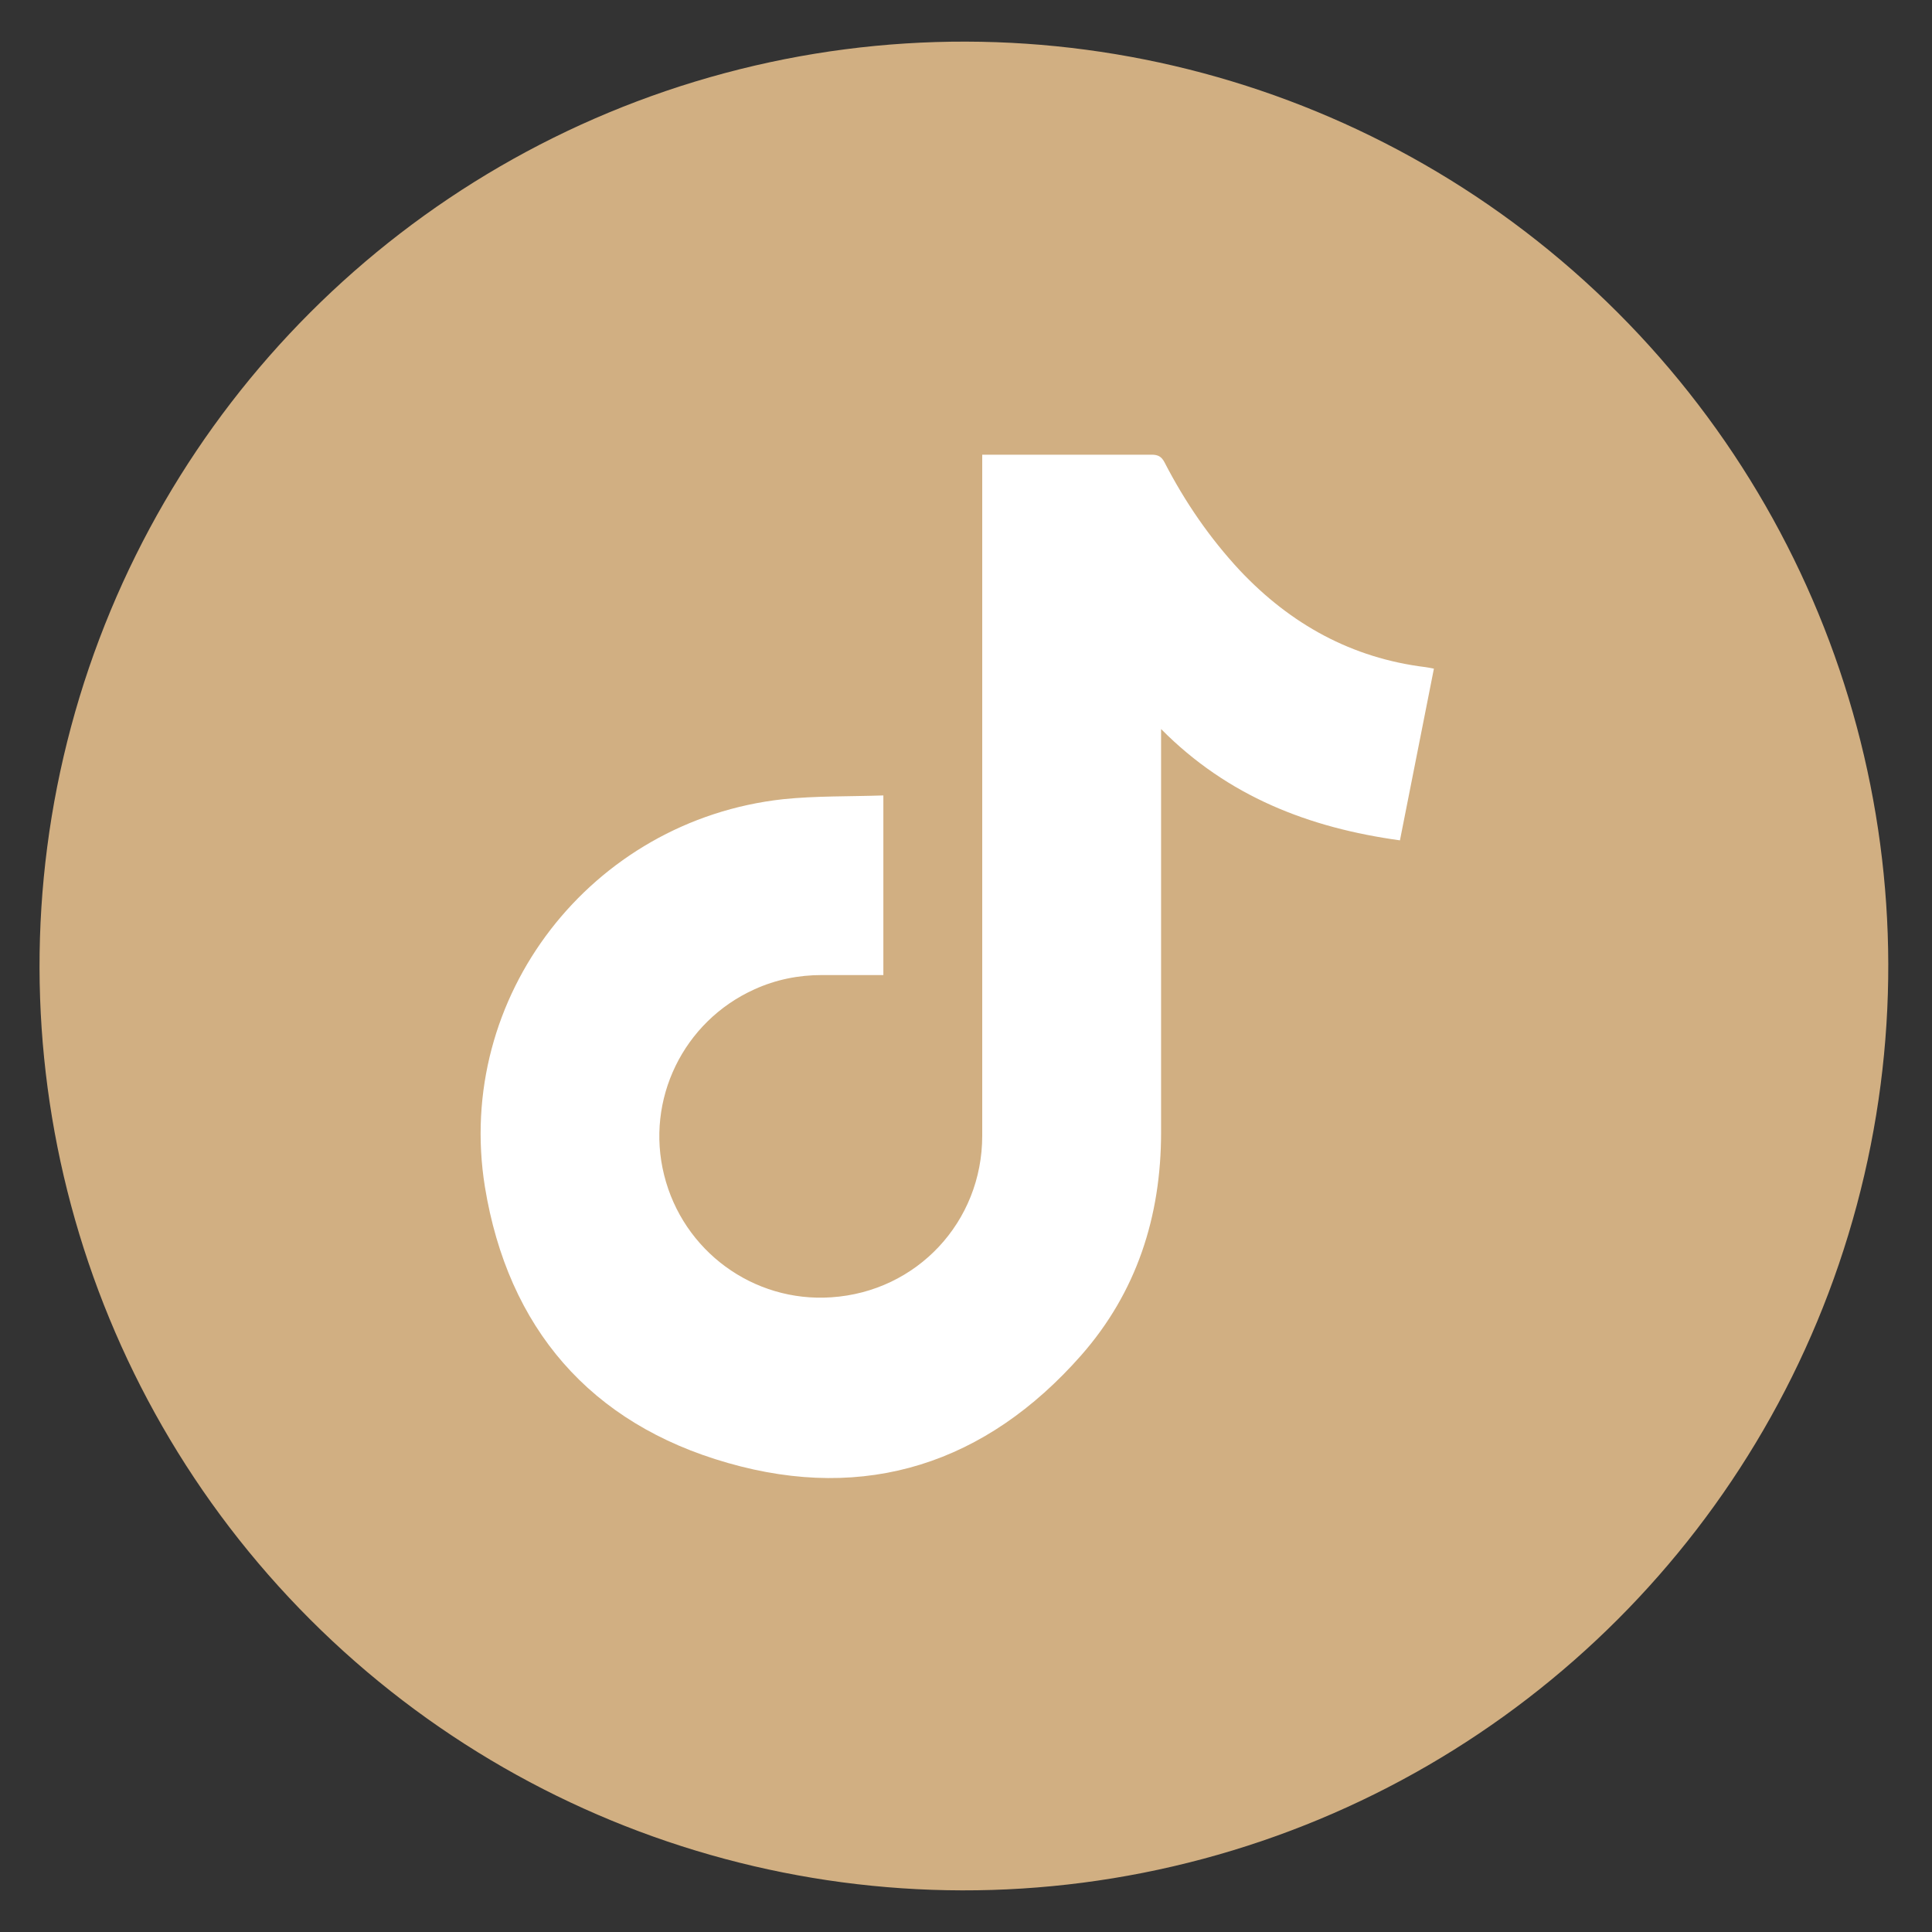
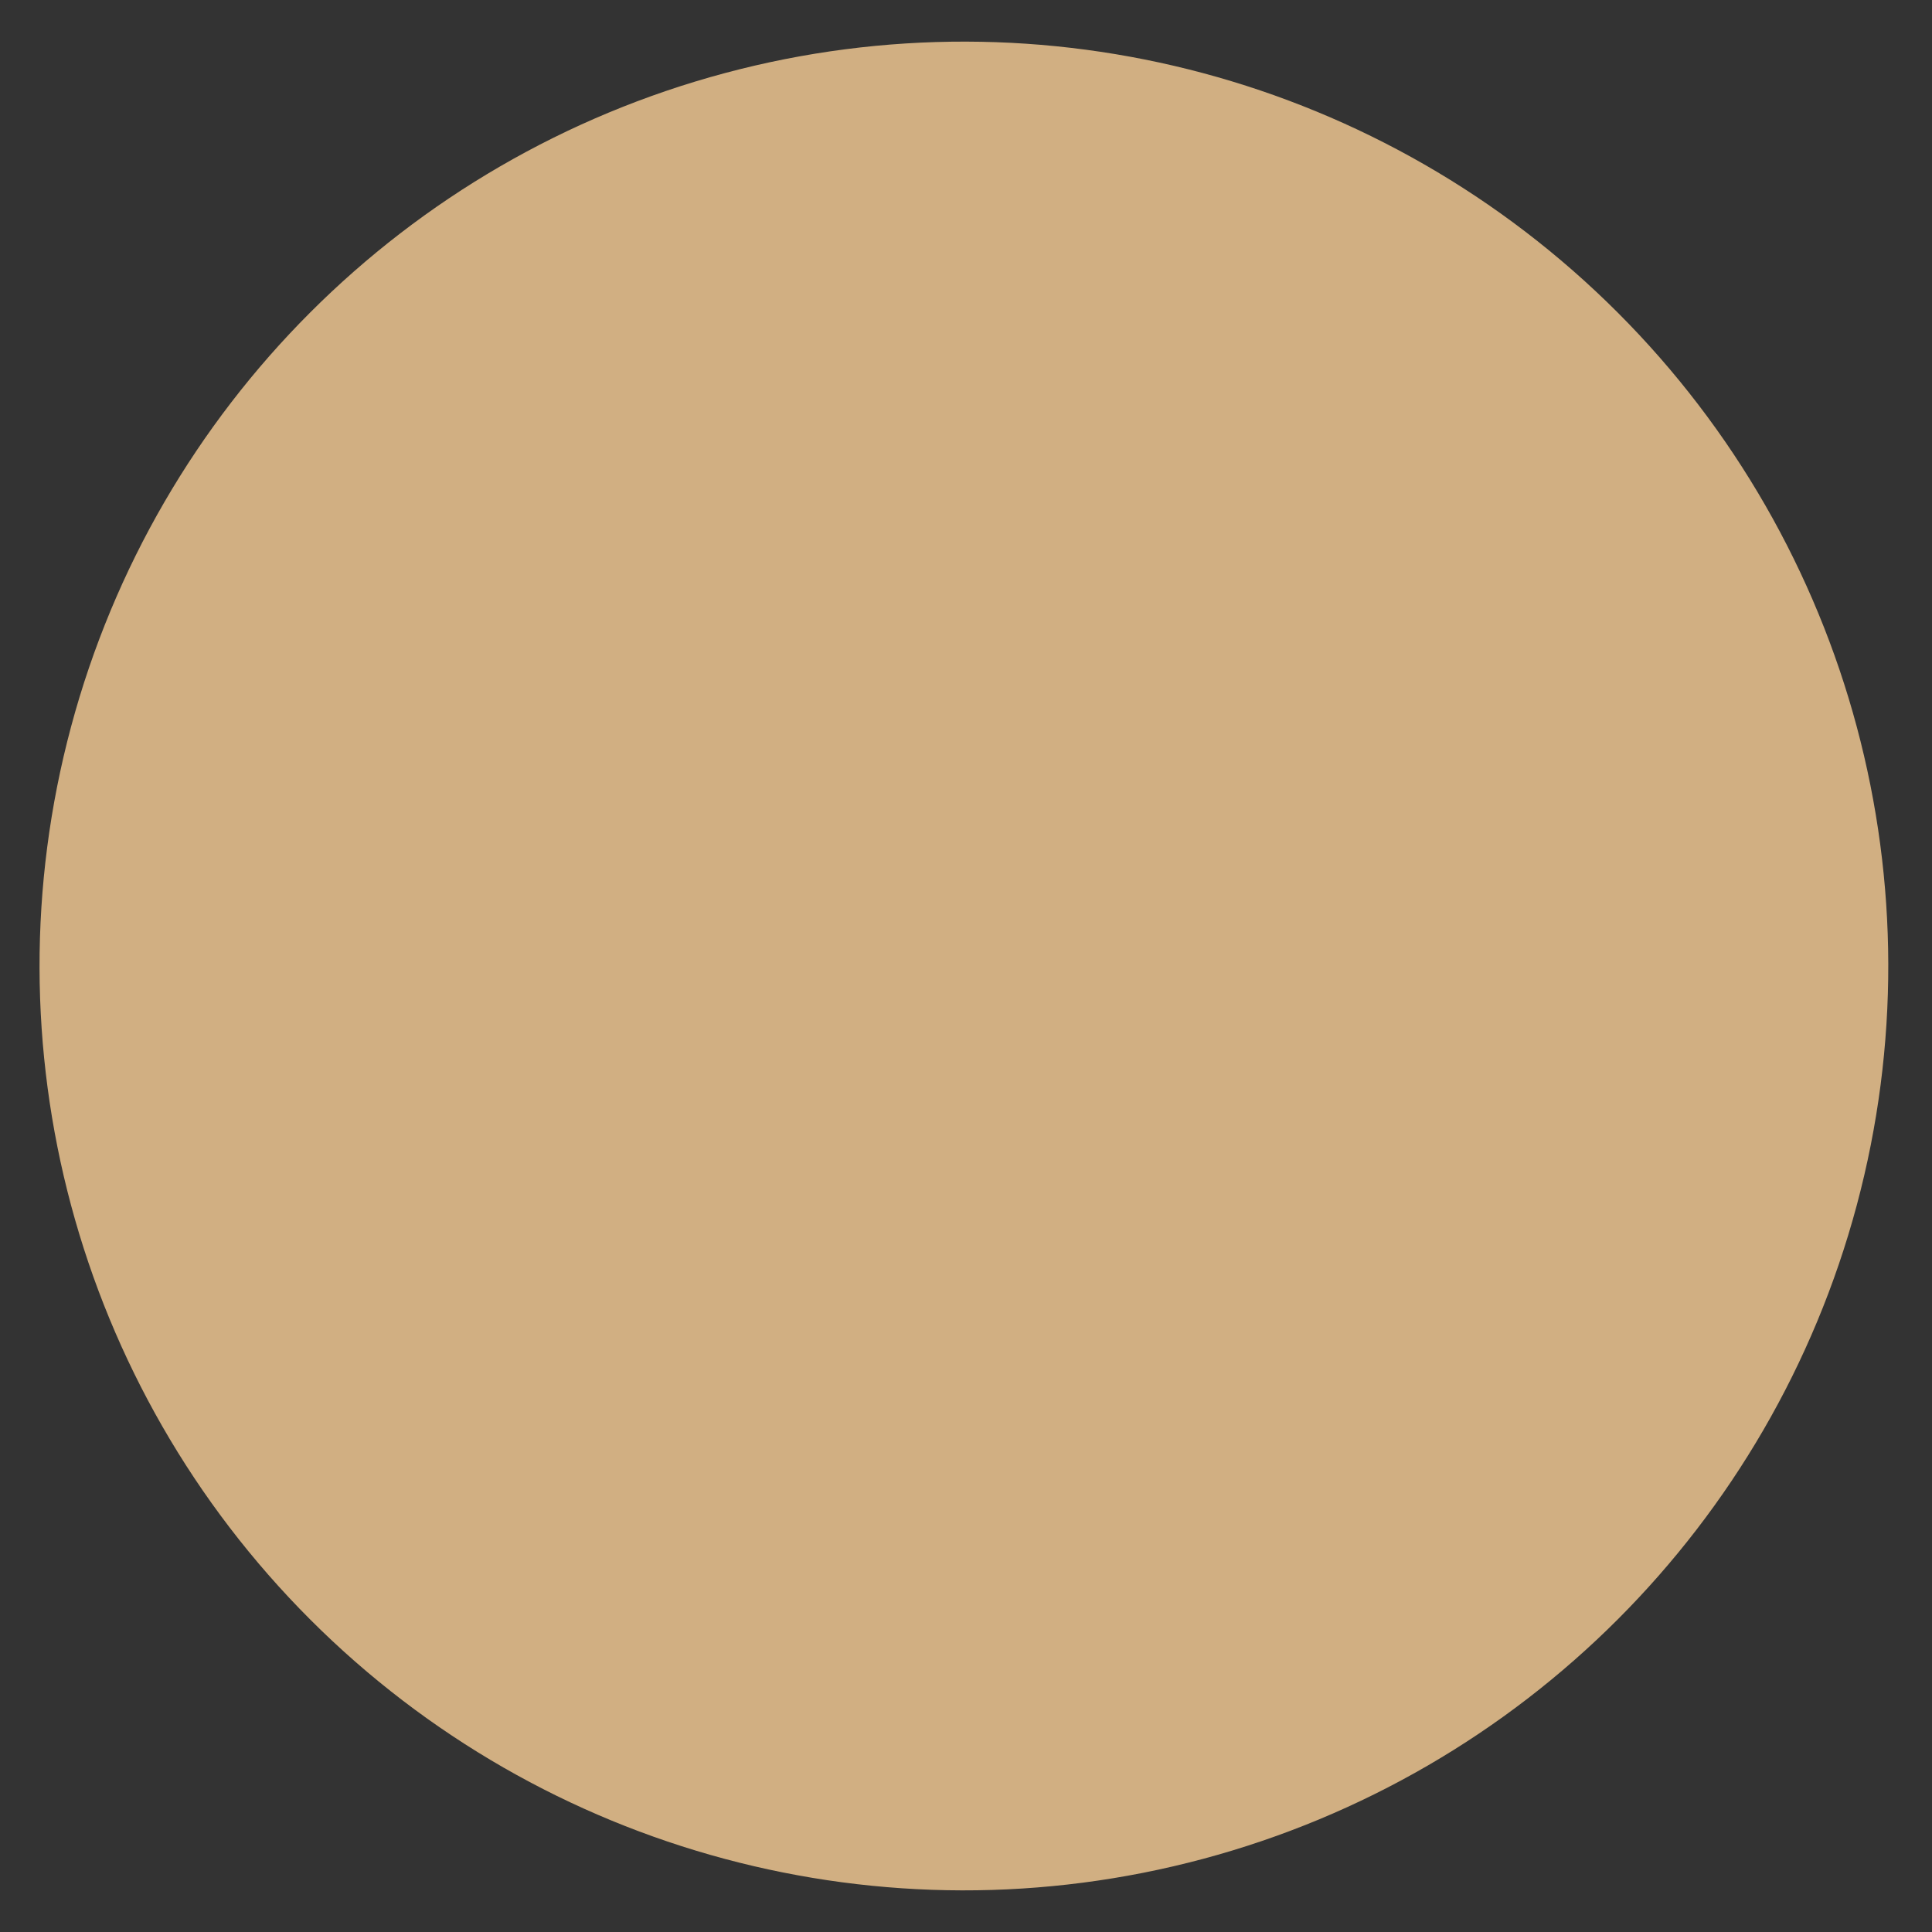
<svg xmlns="http://www.w3.org/2000/svg" version="1.1" id="color" x="0px" y="0px" viewBox="0 0 512 512" style="enable-background:new 0 0 512 512;" xml:space="preserve">
  <rect x="0" y="0" width="512" height="512" fill="#333333" stroke="none" />
  <style type="text/css">
	.st0{fill:#D1AF82;}
	.st1{fill:#FFFFFF;}
</style>
  <ellipse transform="matrix(0.707 -0.707 0.707 0.707 -106.185 255.646)" class="st0" cx="255.5" cy="256" rx="245" ry="245" />
  <g>
-     <path class="st1" d="M307.7,193.2v3.3c0,34.5,0,69,0,103.6c0,22.3-6.5,42.4-21.2,59.1c-25.2,28.6-57,39-93.6,28.5   c-36.5-10.4-58.3-35.8-64.4-73.2c-8.1-50.4,28.2-97.1,79-102.7c8.7-0.9,17.6-0.7,26.6-1v47.6c-5.5,0-10.9,0-16.3,0   c-6.2,0-12.2,1.2-17.9,3.8c-18.8,8.5-28.9,29.2-23.9,49.2c5,20.1,23.6,33.8,44.3,32.4c22.7-1.5,40-20,40-42.8V120.5h2.4   c14.2,0,28.4,0,42.5,0c1.7,0,2.6,0.5,3.4,2c5.4,10.5,12,20.1,20,28.7c13.4,14.2,29.6,23.2,49.2,25.6c0.6,0.1,1.3,0.2,2.2,0.4   c-3,15.2-6,30.3-9,45.5C347,219.4,325.4,211.1,307.7,193.2z" />
-   </g>
+     </g>
</svg>